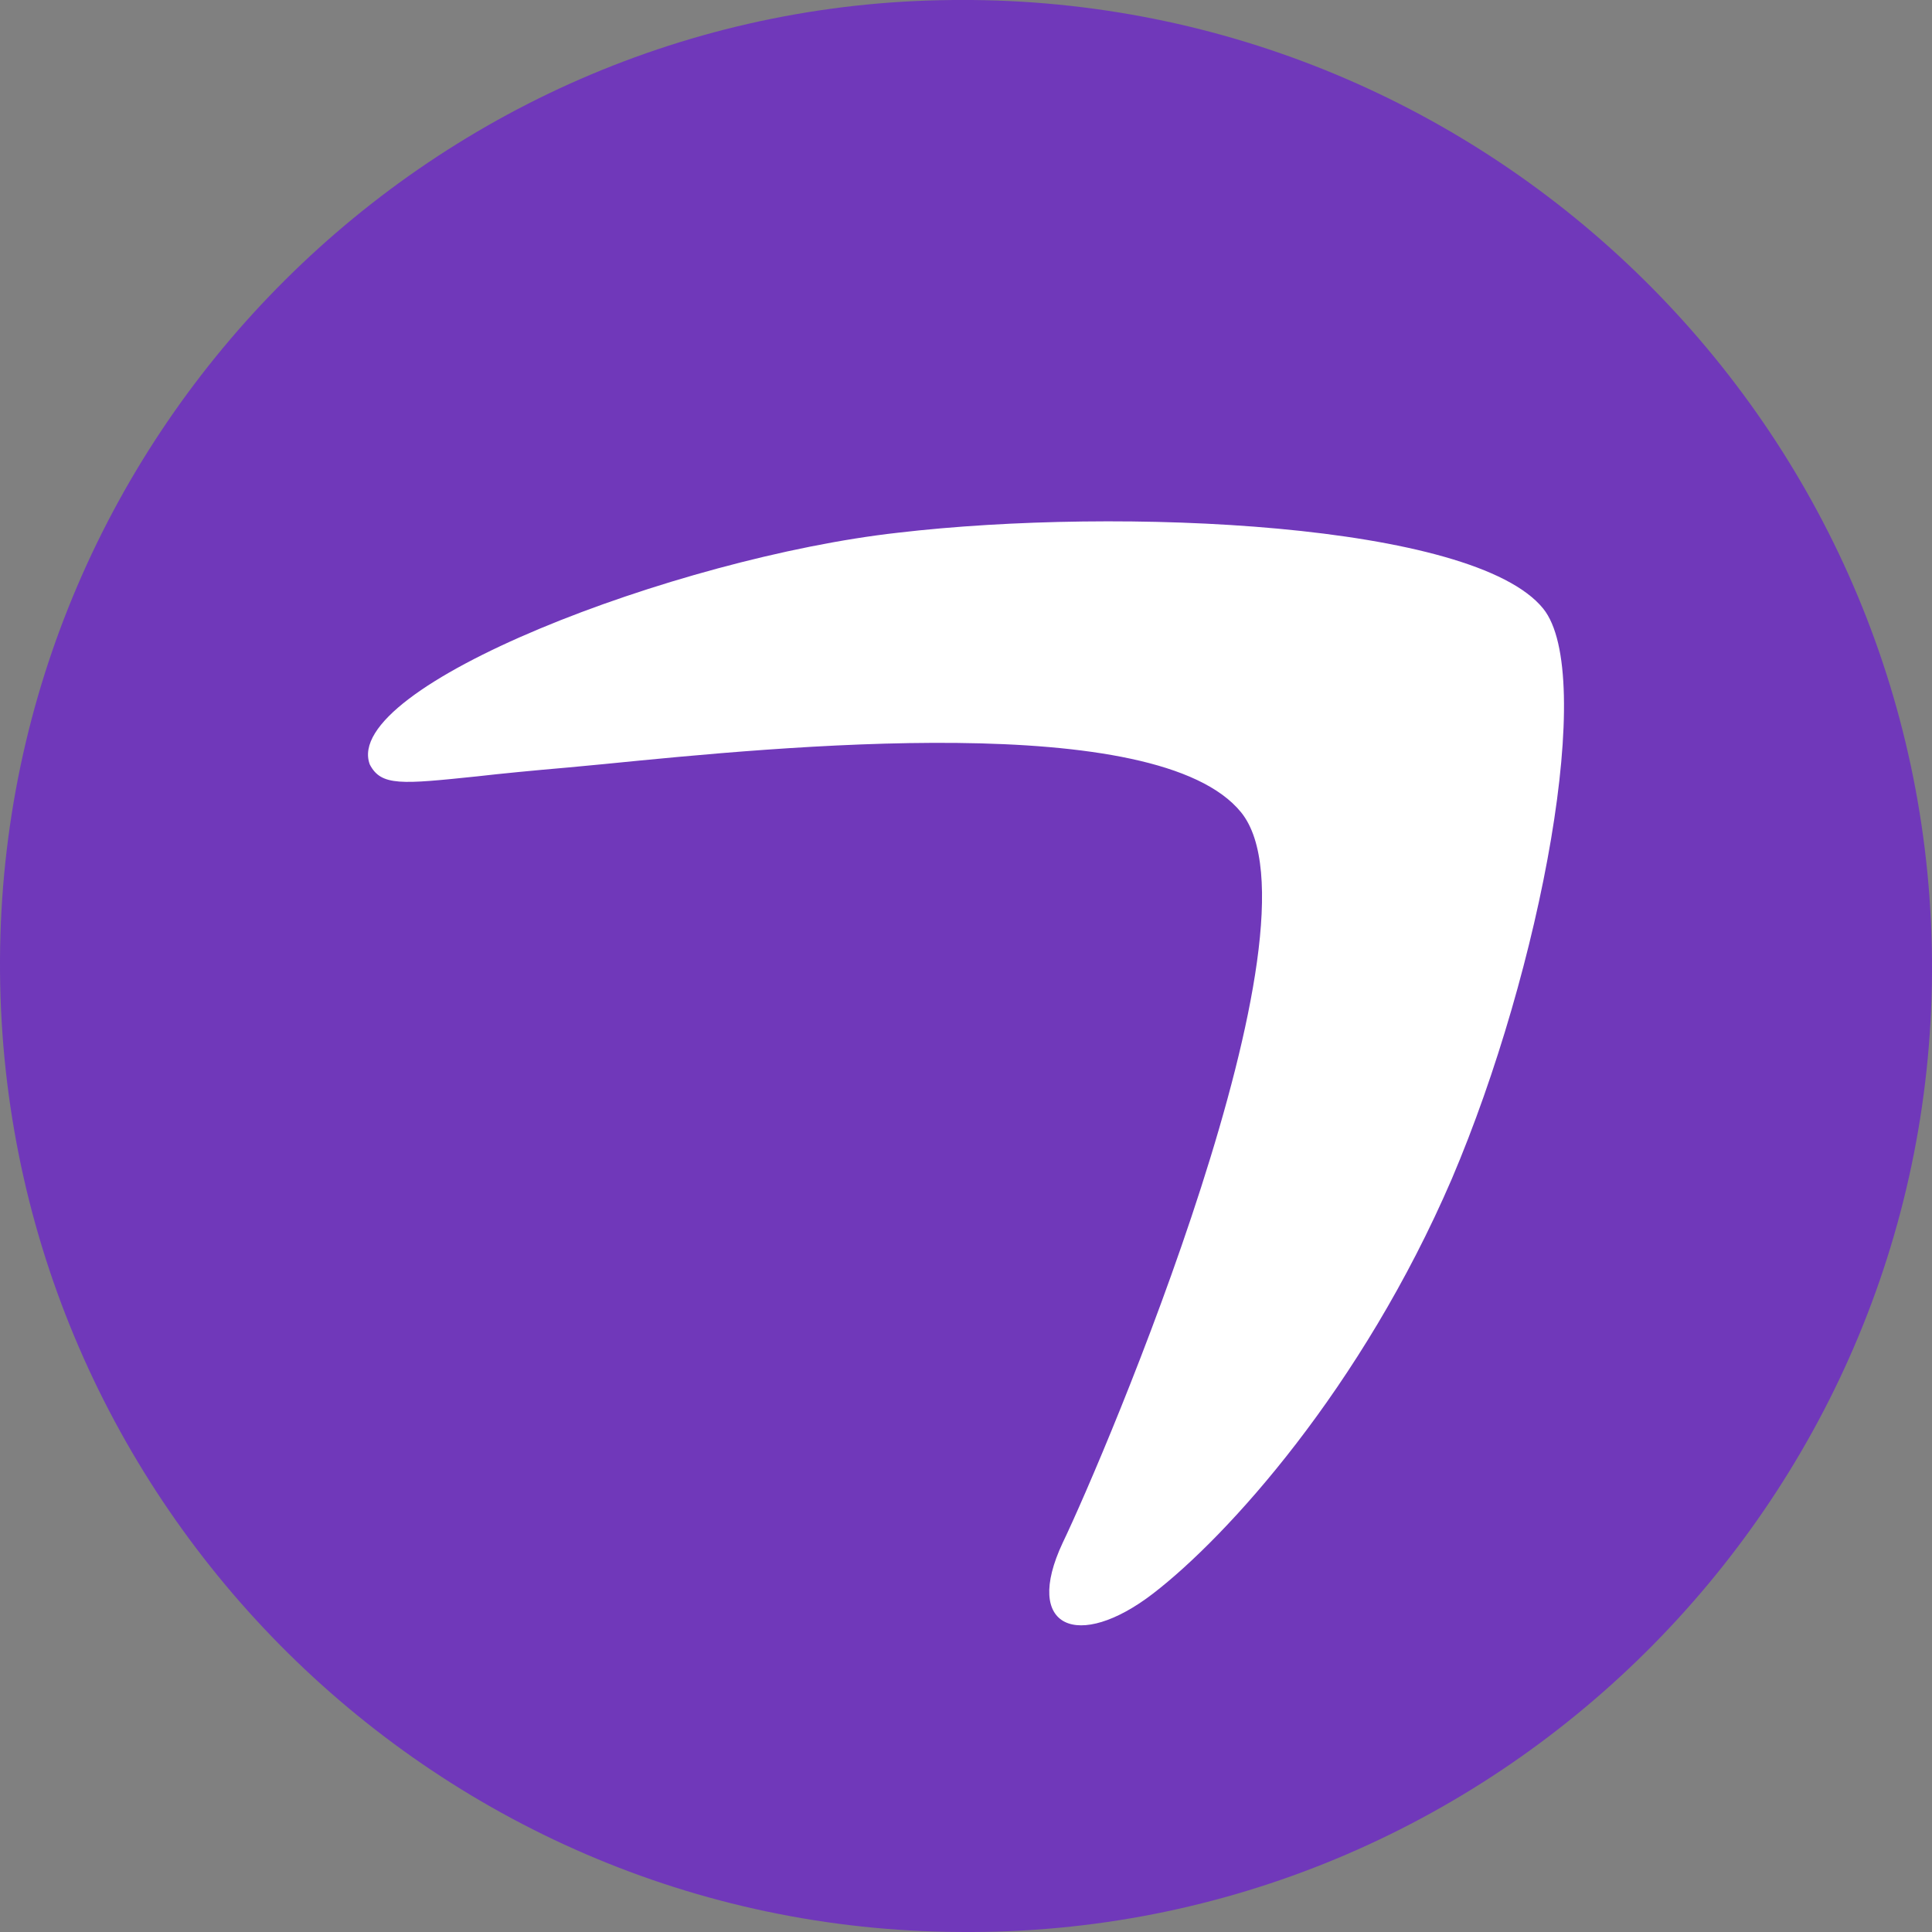
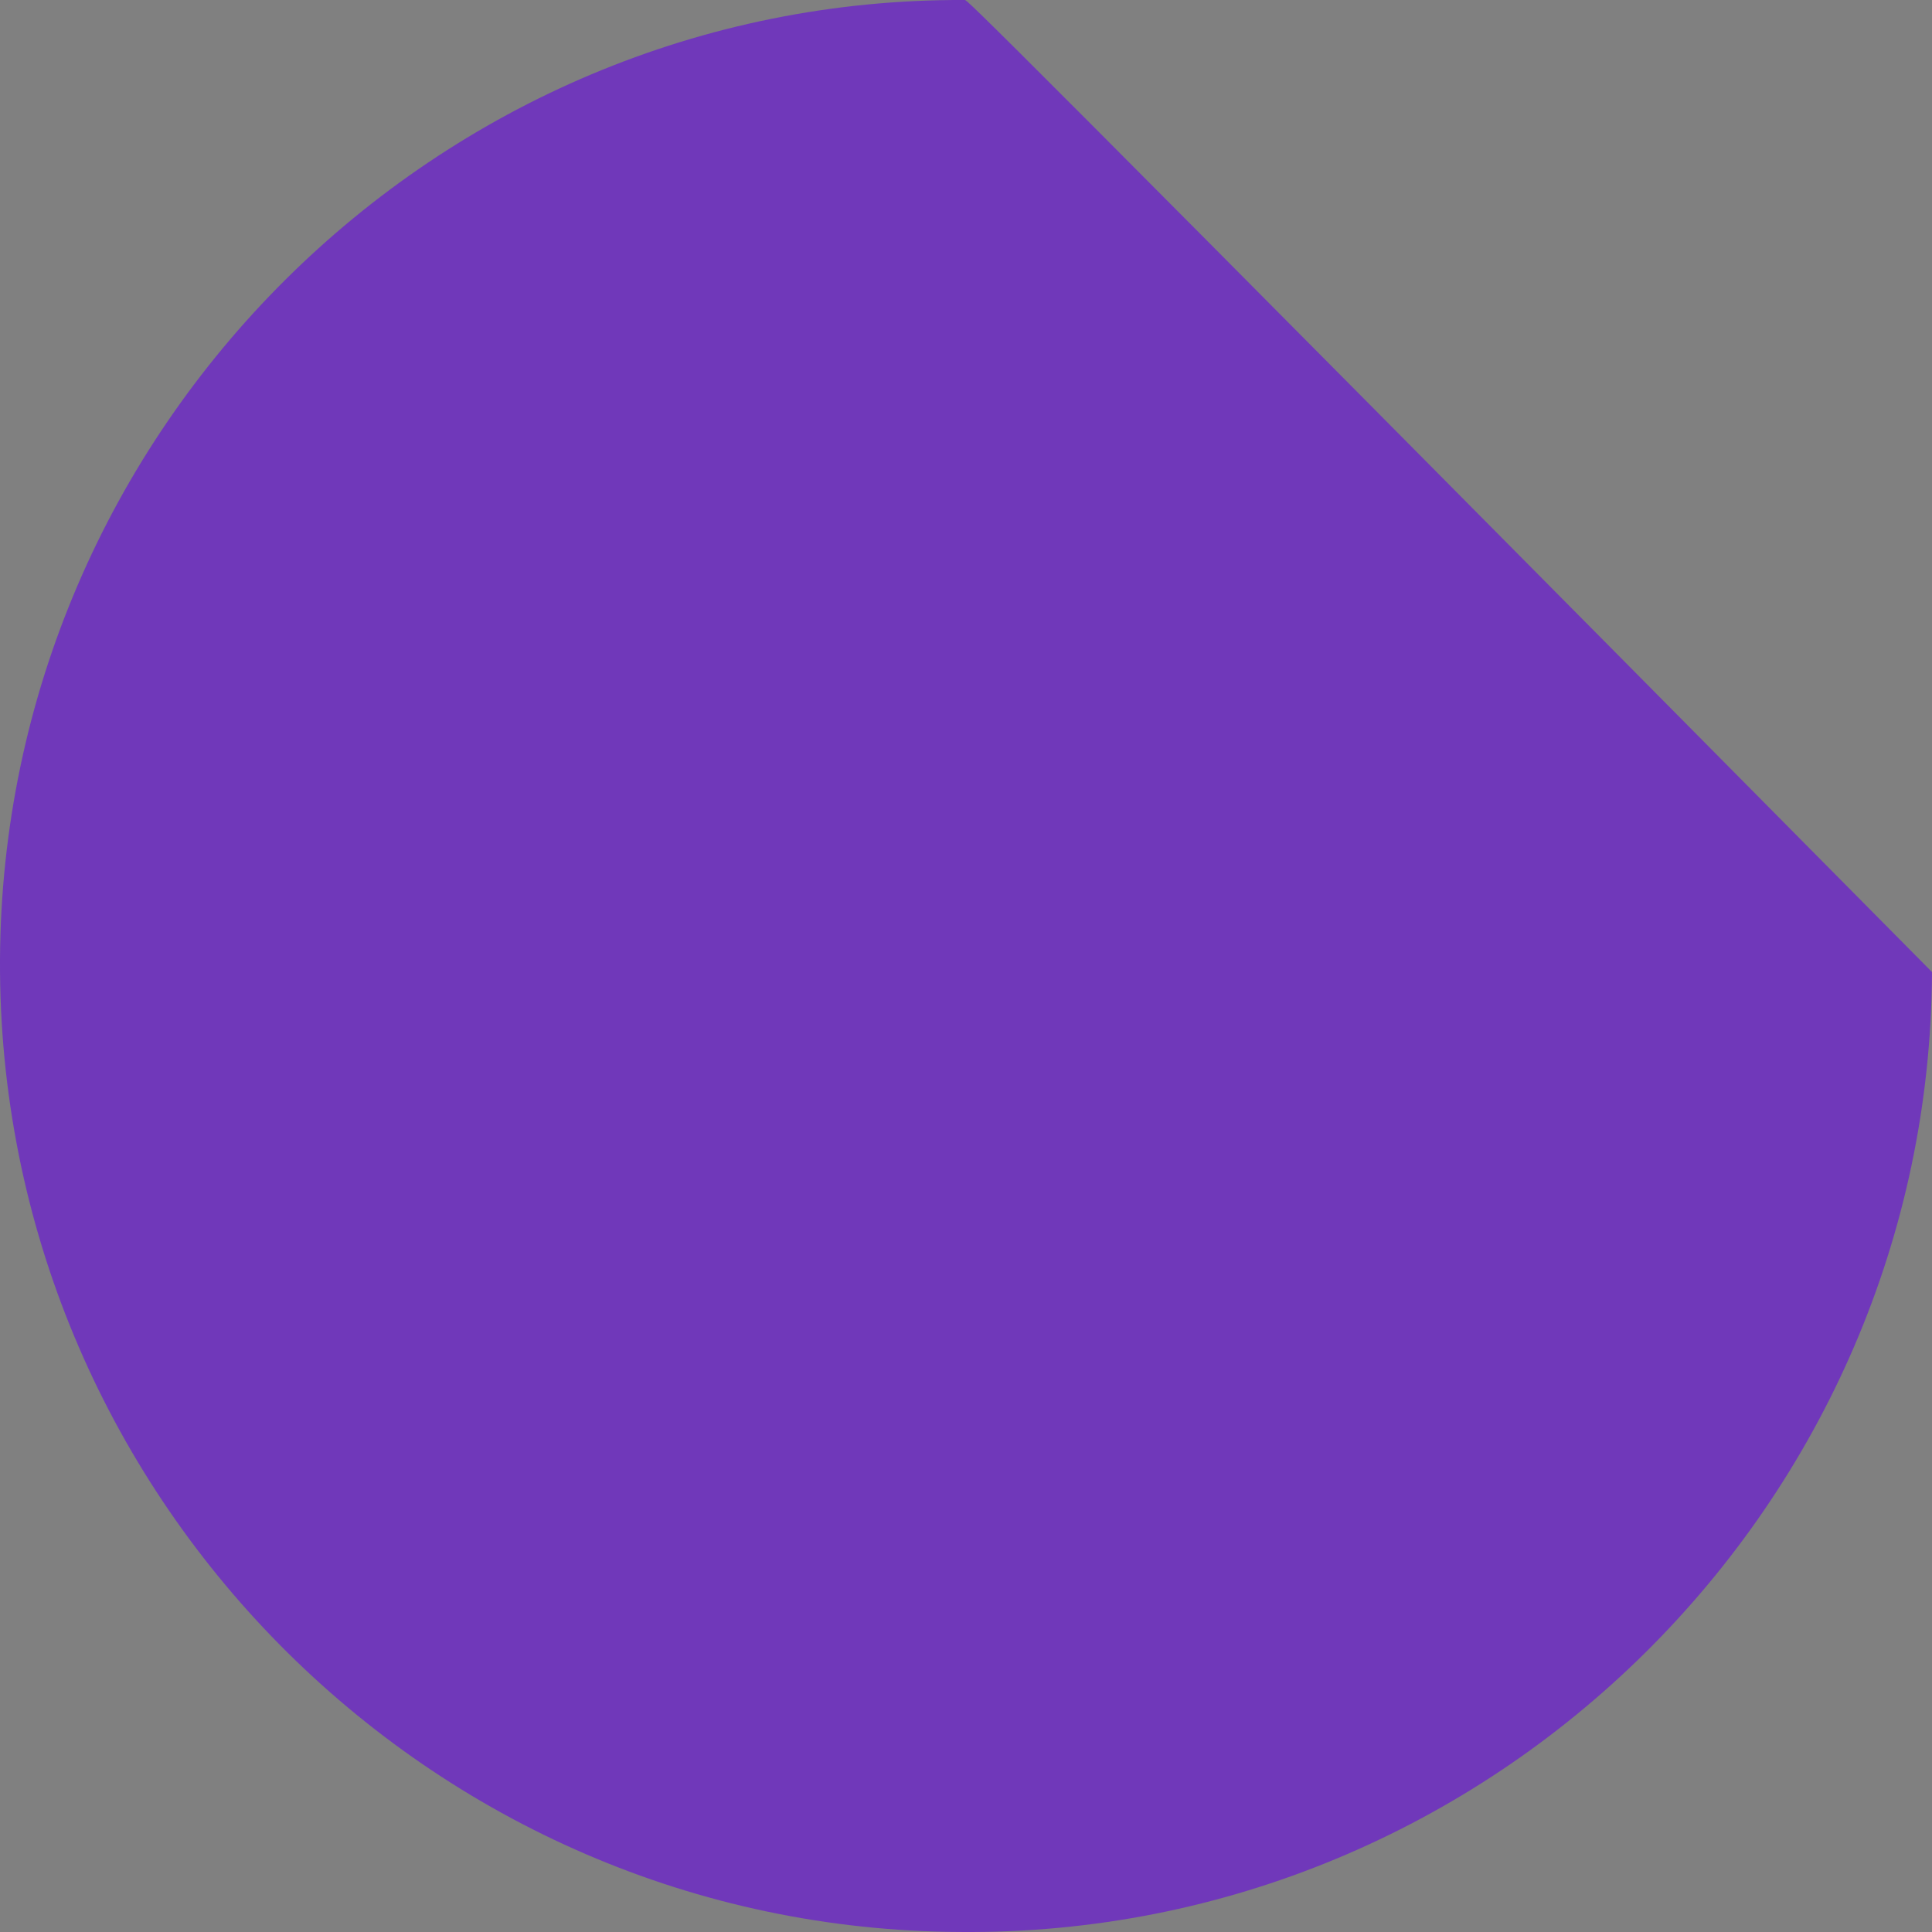
<svg xmlns="http://www.w3.org/2000/svg" width="63" height="63" viewBox="0 0 63 63" fill="none">
  <rect x="0" y="0" width="63" height="63" fill="#808080" stroke="none" />
-   <path d="M0 31.302C-0.079 48.692 13.991 62.92 31.302 62.999C48.692 63.157 62.921 49.008 63 31.697C63.079 14.307 49.009 0.158 31.698 0C31.619 0 31.54 0 31.46 0C14.229 -0.079 0.079 13.991 0 31.302Z" fill="#7038BA" />
-   <path d="M29.284 17.371C36.535 16.522 48.058 17.043 50.322 19.846C52.048 21.98 50.27 31.563 47.342 38.441C44.4 45.27 40.027 50.098 37.597 51.966C35.167 53.834 33.338 53.106 34.655 50.304C35.998 47.514 43.403 30.132 40.474 26.493C37.75 23.121 25.422 24.346 19.693 24.916L18.542 25.025C17.331 25.13 16.338 25.227 15.562 25.316C13.094 25.571 12.429 25.644 12.058 24.928C11.111 22.393 22.02 18.184 29.284 17.371Z" fill="white" />
+   <path d="M0 31.302C-0.079 48.692 13.991 62.92 31.302 62.999C48.692 63.157 62.921 49.008 63 31.697C31.619 0 31.54 0 31.46 0C14.229 -0.079 0.079 13.991 0 31.302Z" fill="#7038BA" />
</svg>